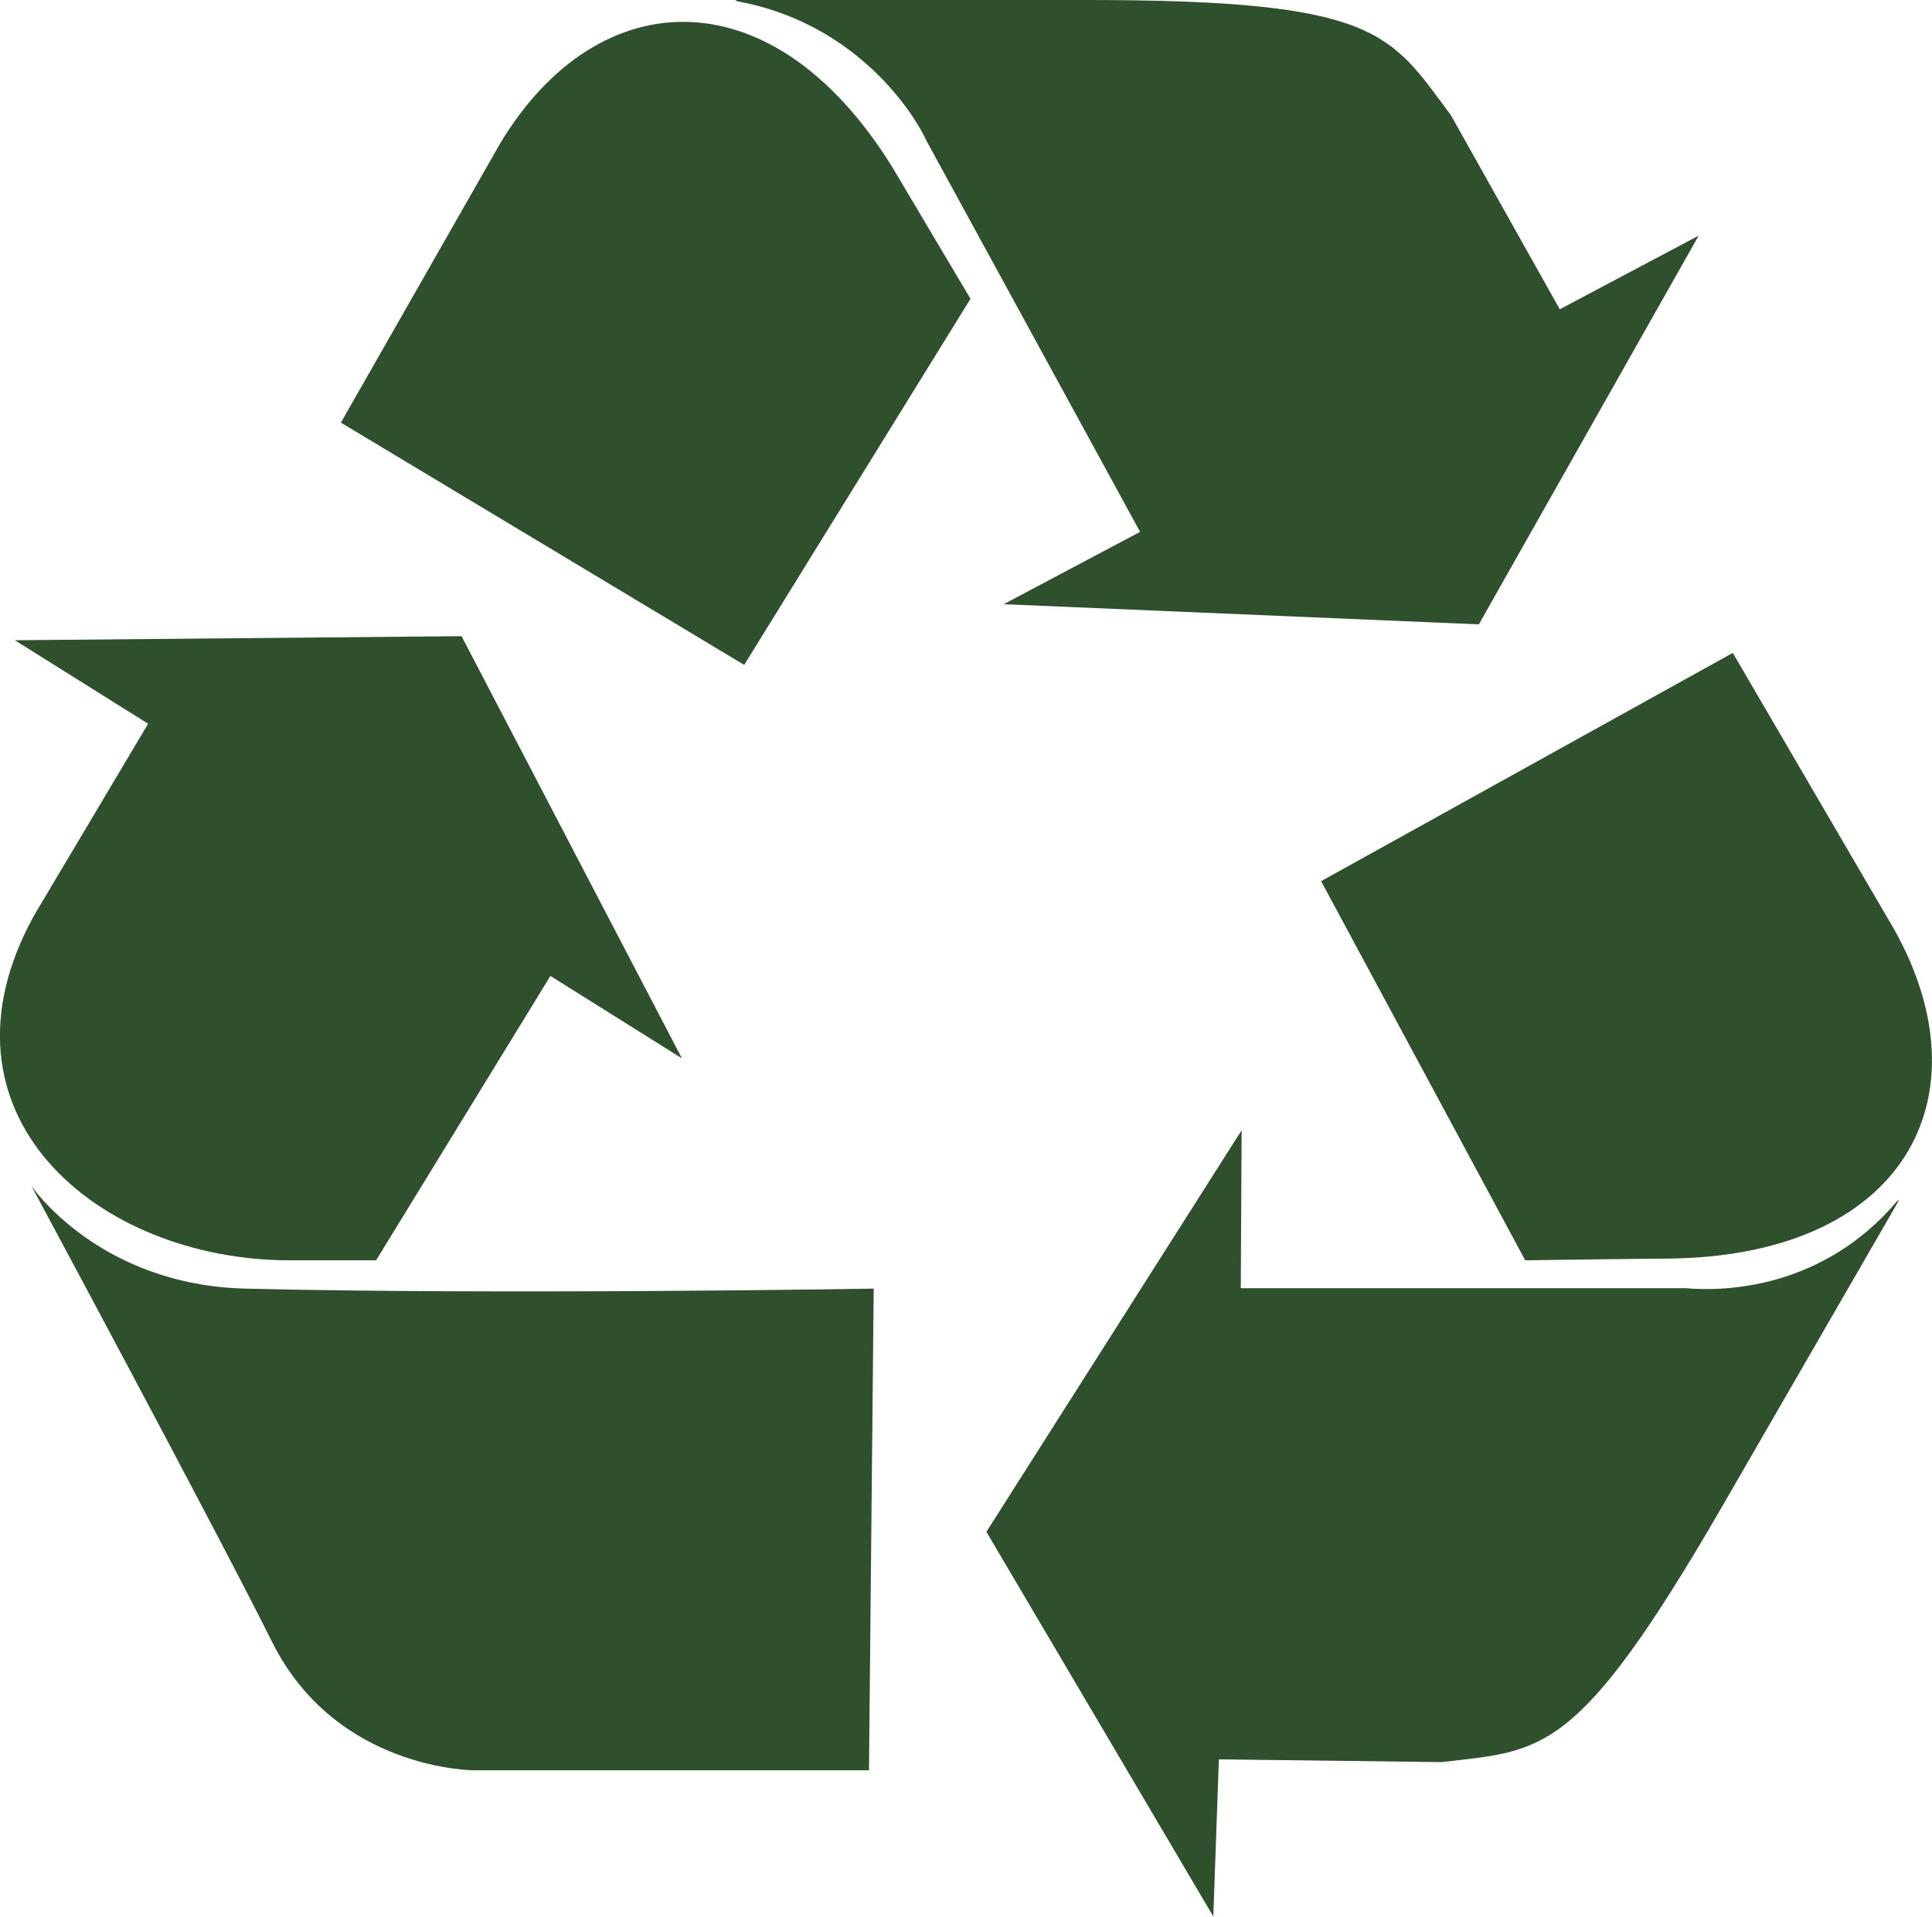
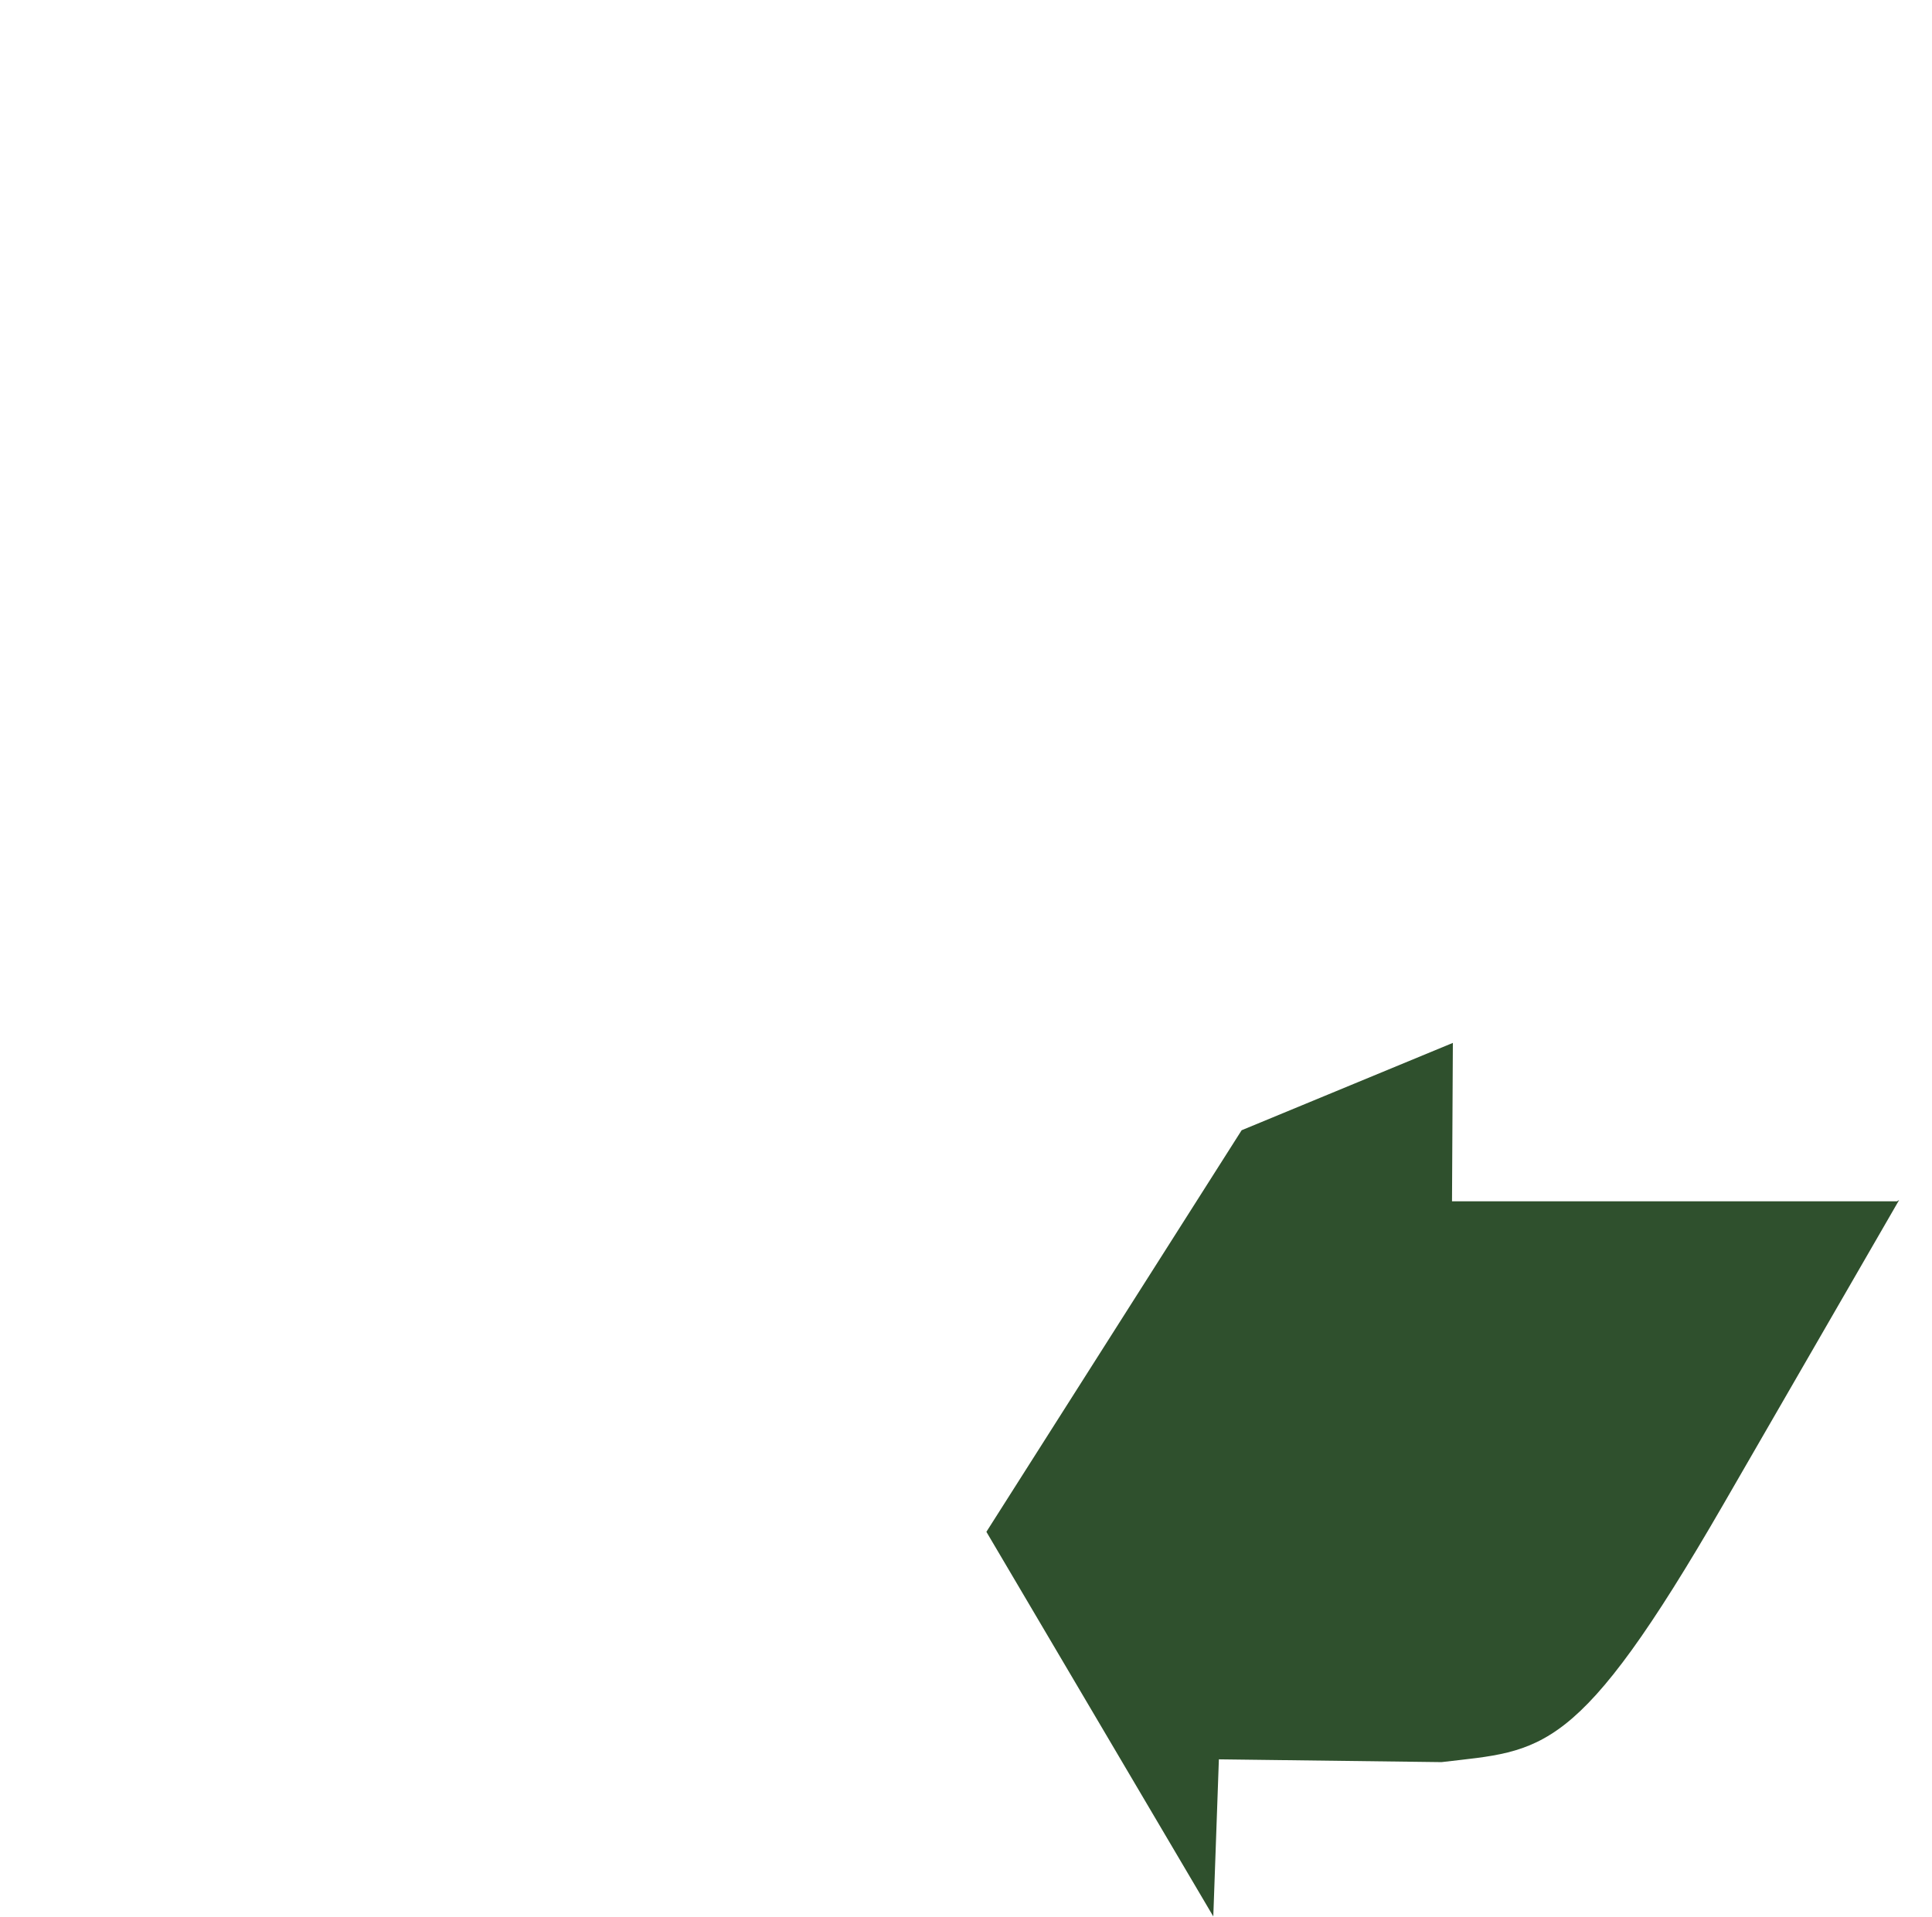
<svg xmlns="http://www.w3.org/2000/svg" viewBox="0 0 90 89.3" id="Layer_1">
  <defs>
    <style>
      .cls-1 {
        fill: #2f502d;
      }
    </style>
  </defs>
-   <path d="M34.67,30.98l-18.79-11.29,7.41-12.99c4.57-7.65,12.95-8,18.56,1.56.81,1.38,3.36,5.66,3.36,5.66l-10.55,17.07Z" class="cls-1" />
-   <path d="M61.55,41.05l19.17-10.63,7.54,12.92c4.34,7.79.46,15.22-10.63,15.3-1.6.01-6.58.08-6.58.08l-9.51-17.67Z" class="cls-1" />
-   <path d="M46.74,28.15l22.15.94,10.24-18.11-6.47,3.43-5.07-9.04c-2.85-3.82-3.33-5.37-16.94-5.37h-16.4l.1.06c5.27.96,8.05,4.86,8.82,6.52l9.94,18.2-6.37,3.38Z" class="cls-1" />
-   <path d="M57.84,52.66l-11.89,18.71,10.57,17.92.26-7.32,10.37.13c4.73-.56,6.31-.2,13.12-11.99l8.2-14.2-.1.06c-3.47,4.08-8.02,4.21-9.84,4.05h-20.73l.04-7.38Z" class="cls-1" />
-   <path d="M31.76,49.3l-10.26-19.66-20.81.19,6.21,3.89-5.3,8.91c-5.13,9.25,2.92,16.09,11.9,16.09h4.02l8.12-13.25,6.11,3.83Z" class="cls-1" />
-   <path d="M40.7,60.04l-.22,22.44h-18.41s-6.42,0-9.4-5.99c-2.64-5.3-11.21-21.24-11.21-21.24,0,0,3.13,4.63,10,4.79,11.89.29,29.24,0,29.24,0Z" class="cls-1" />
+   <path d="M57.84,52.66l-11.89,18.71,10.57,17.92.26-7.32,10.37.13c4.73-.56,6.31-.2,13.12-11.99l8.2-14.2-.1.06h-20.73l.04-7.38Z" class="cls-1" />
</svg>